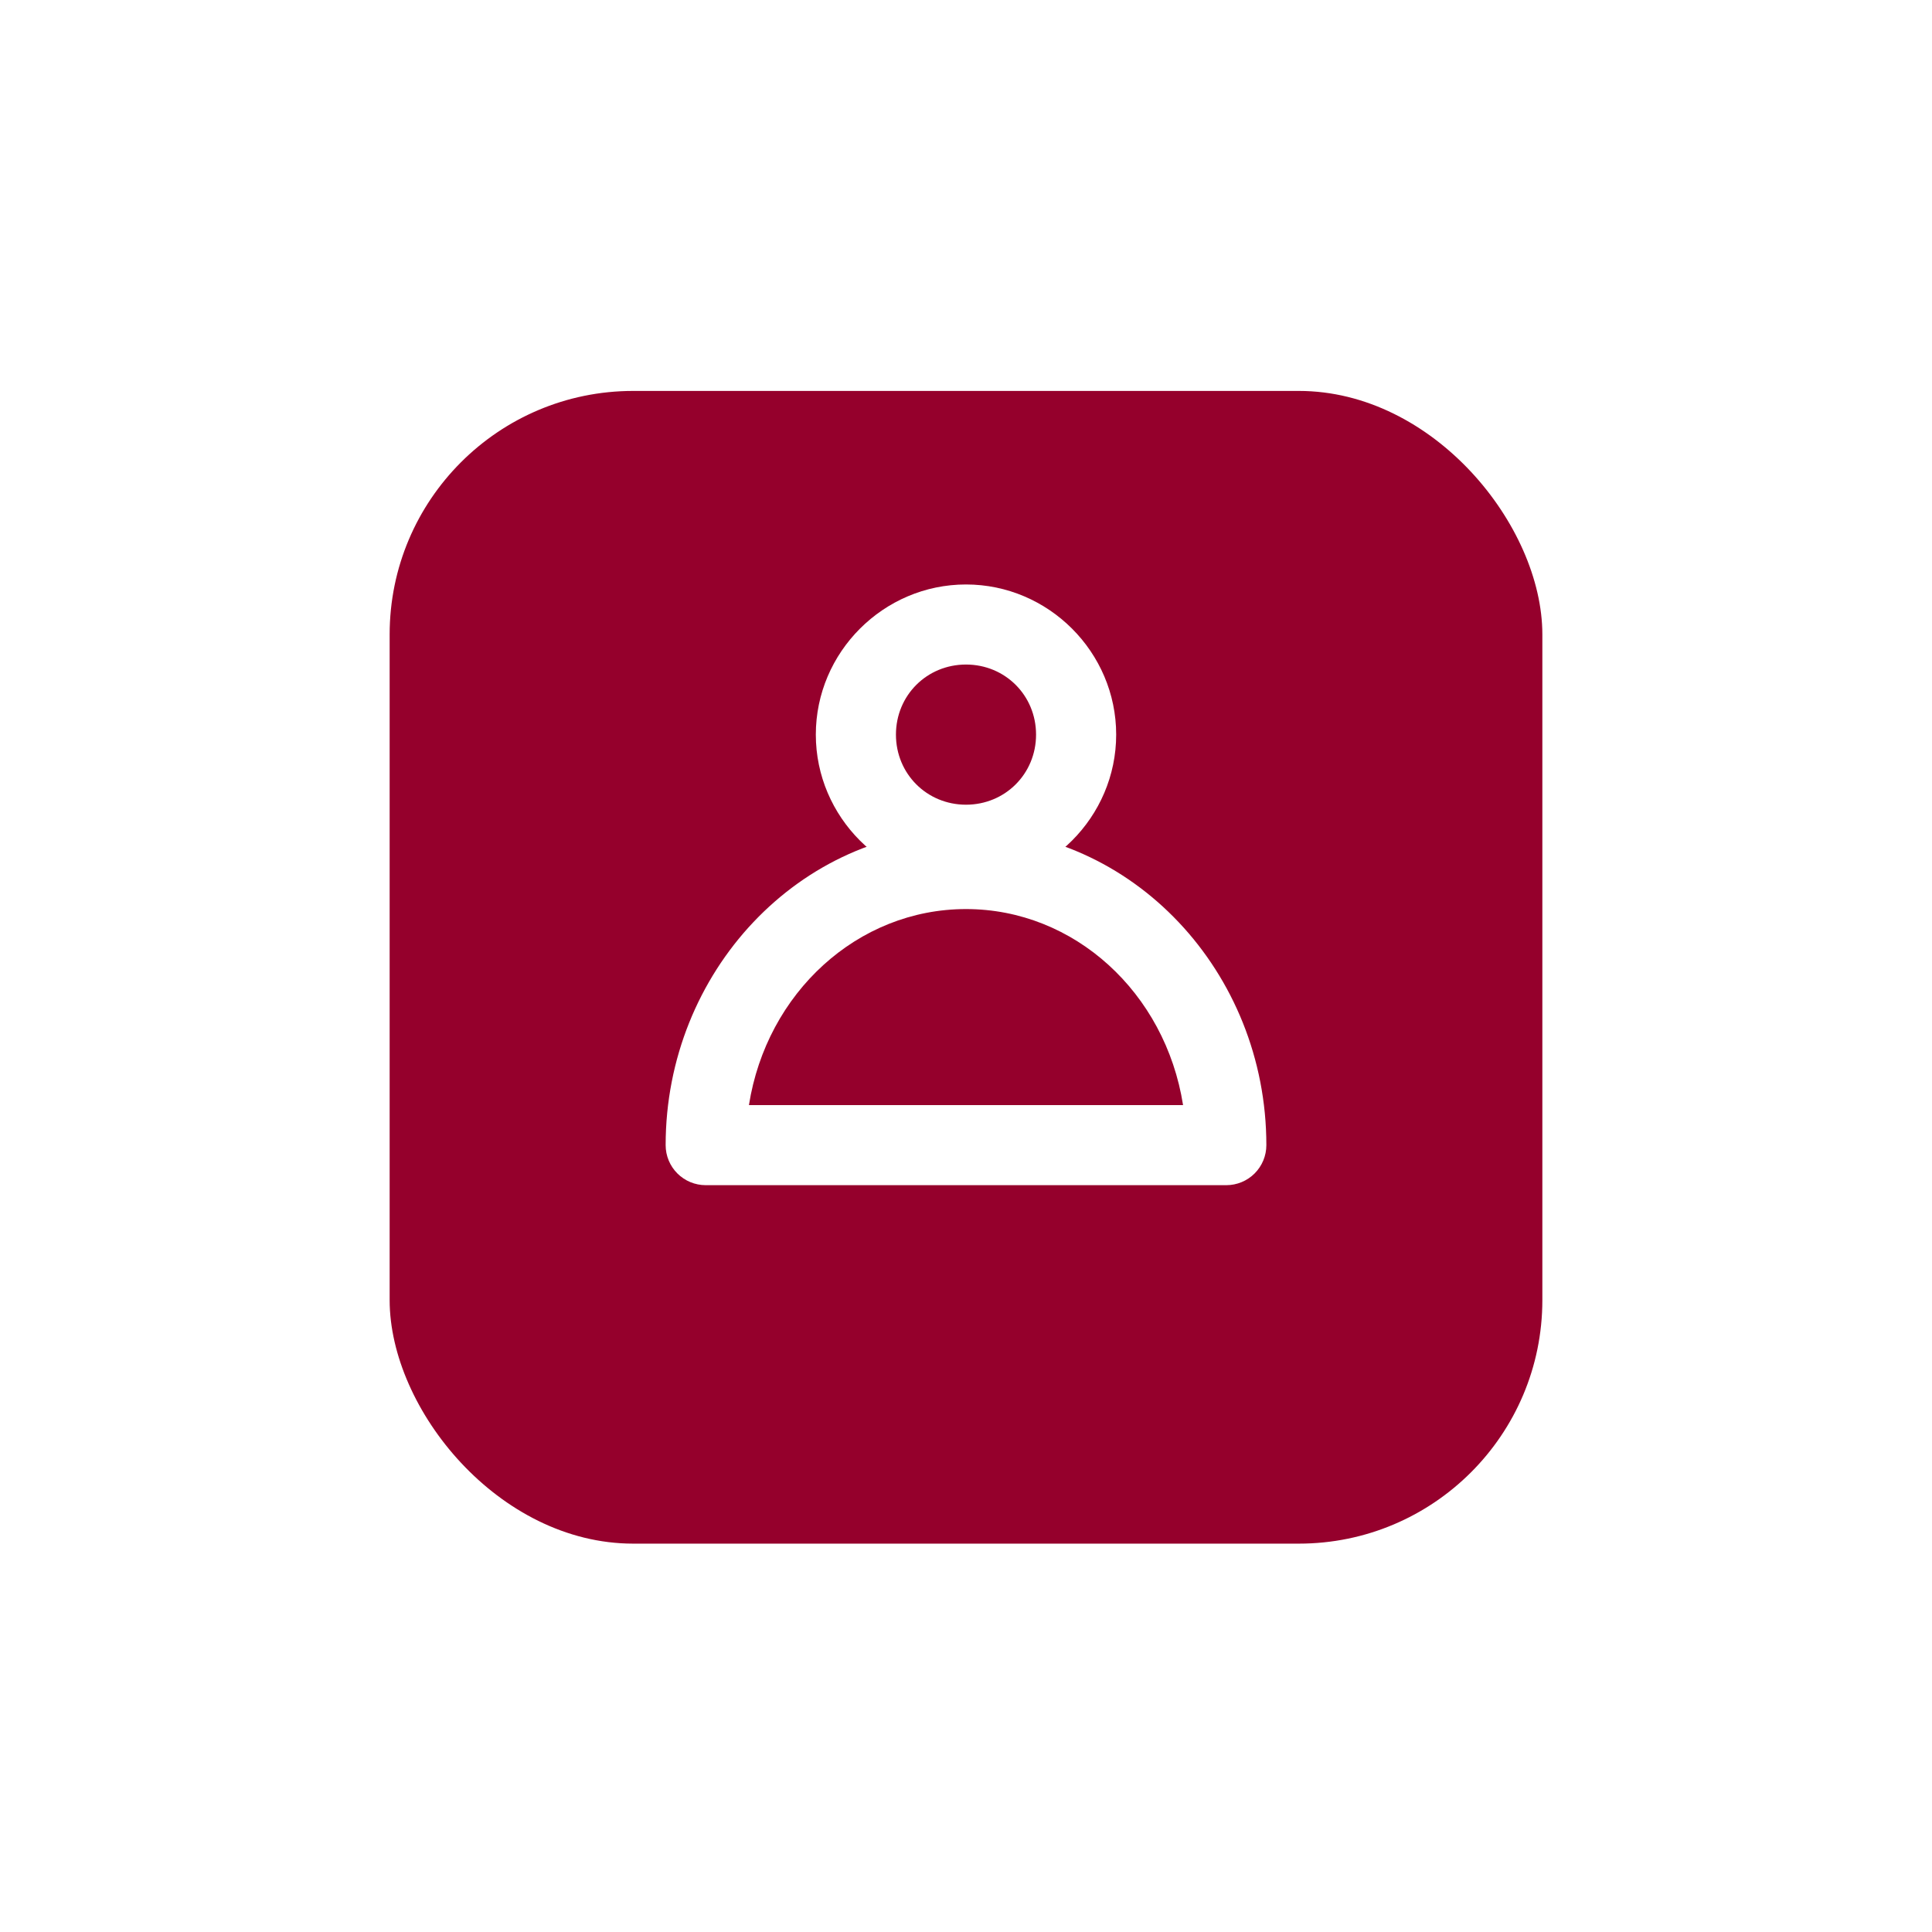
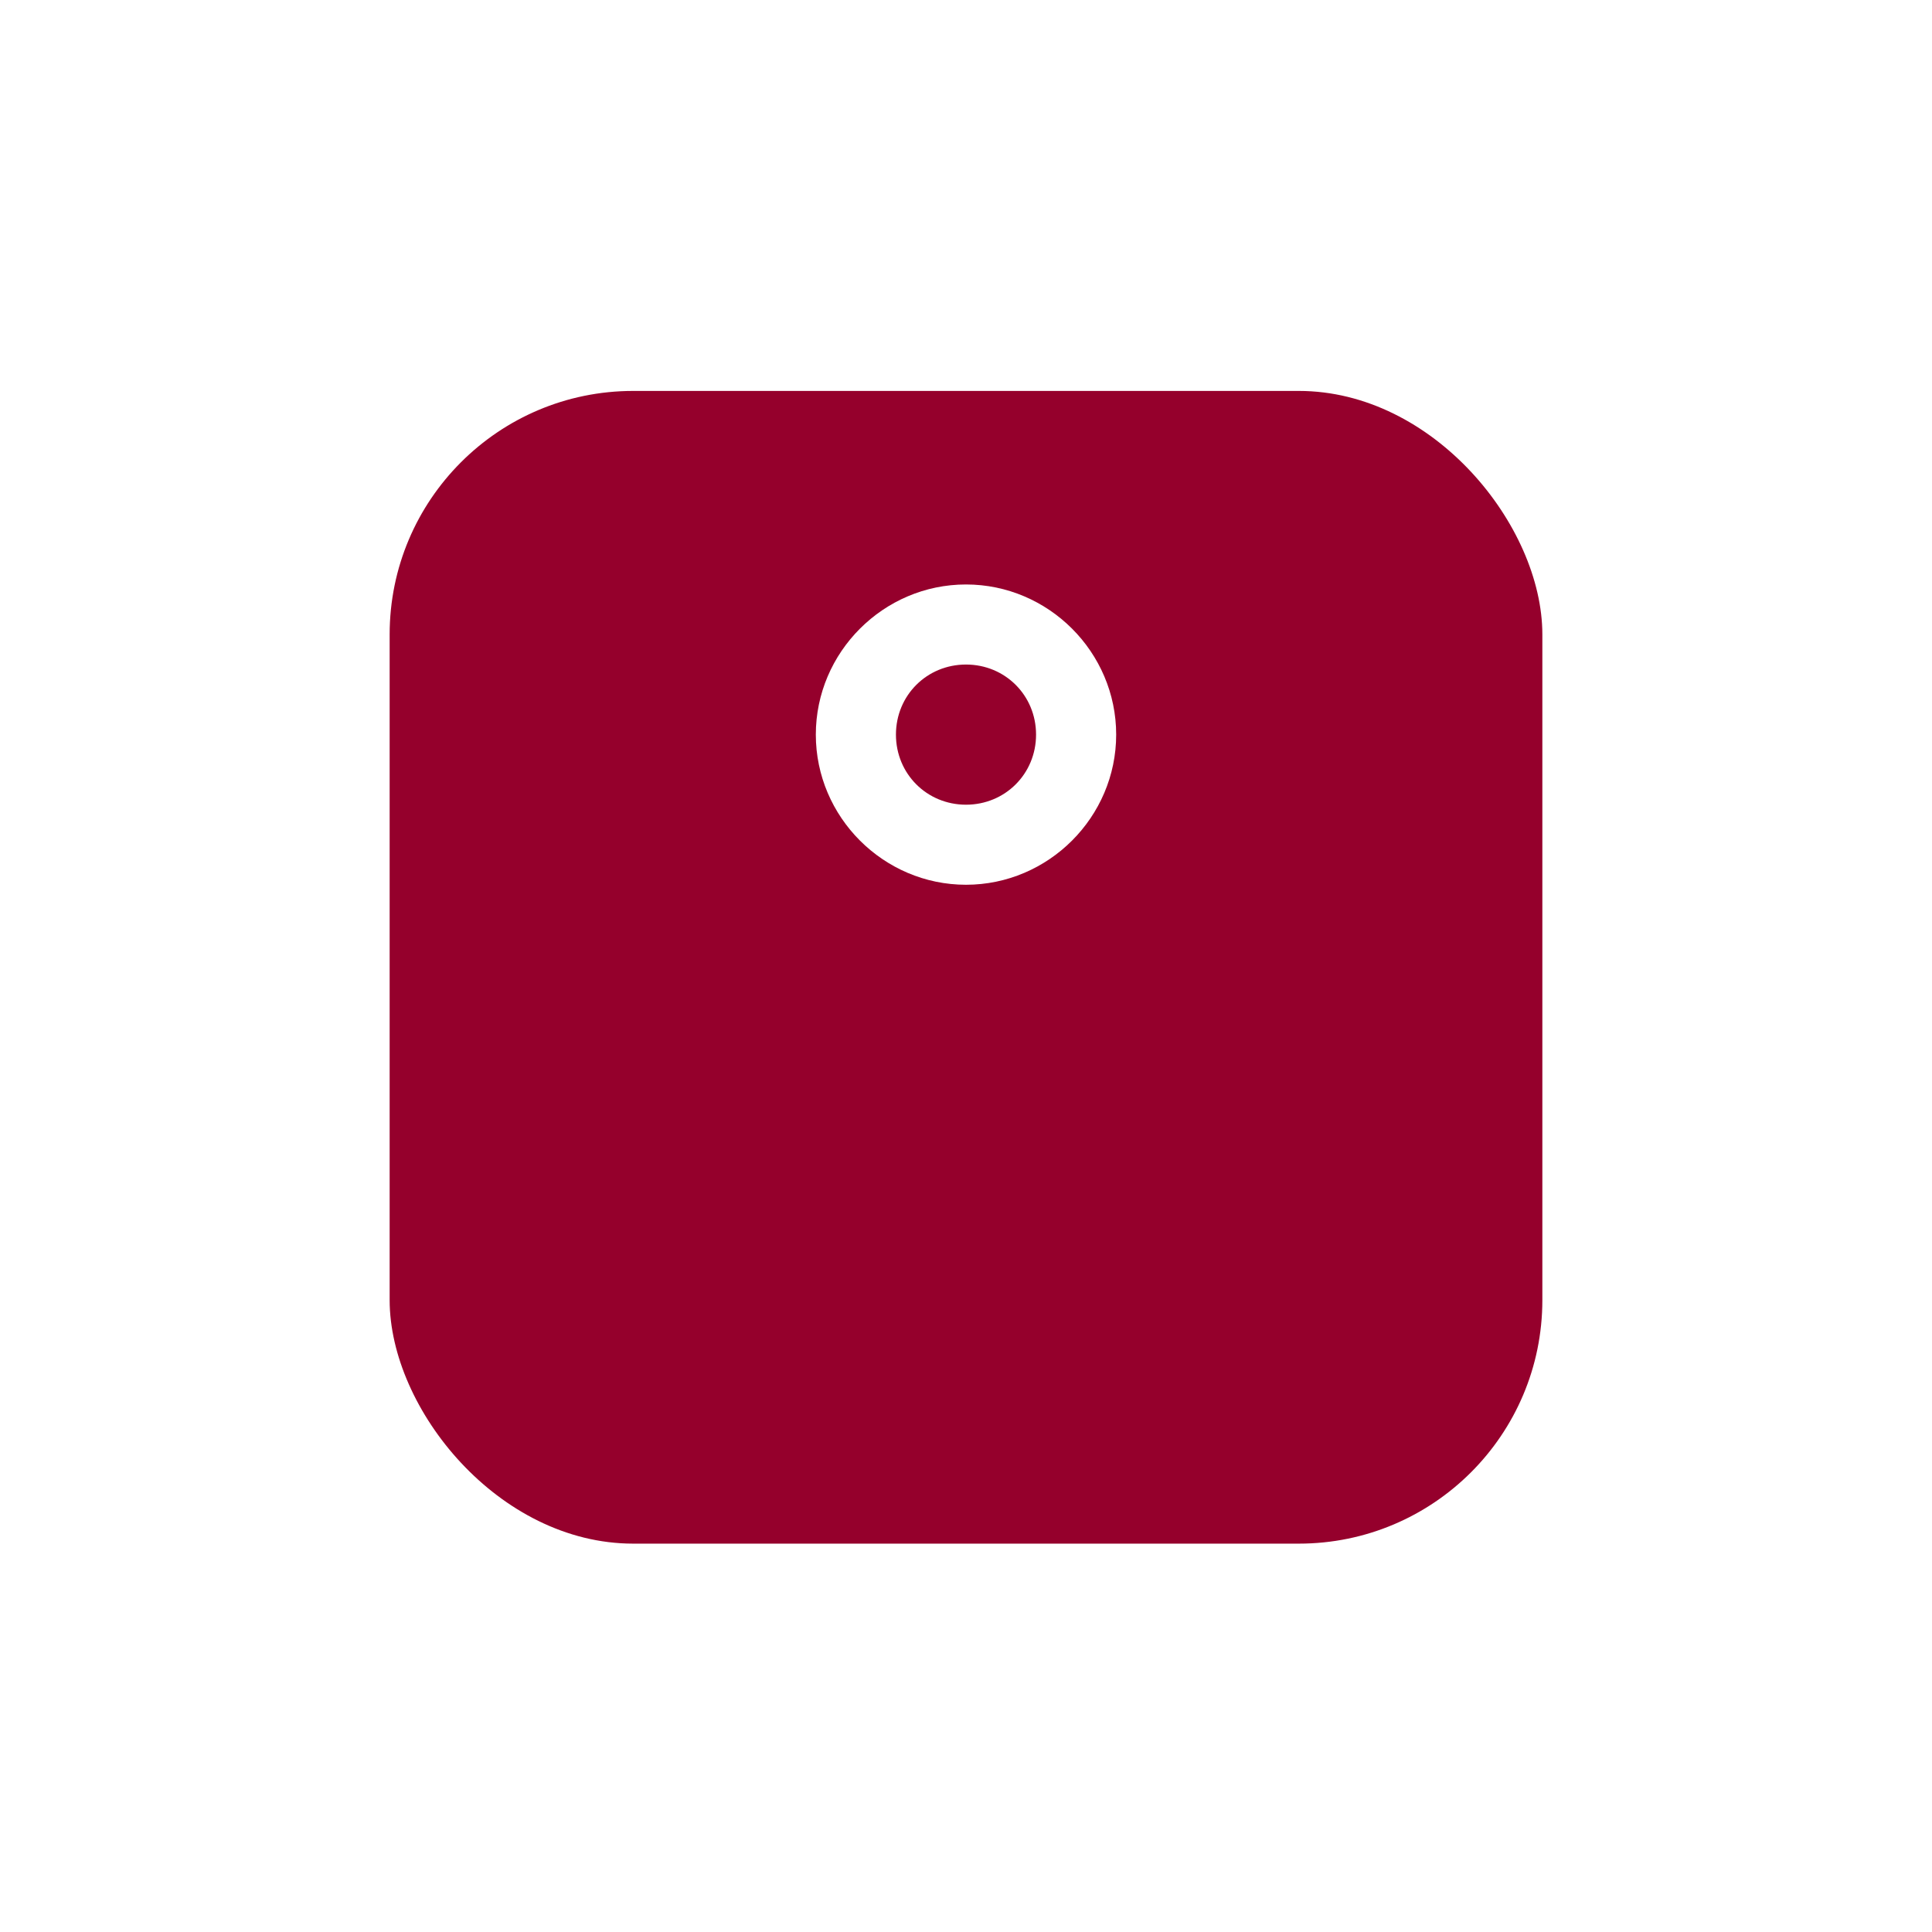
<svg xmlns="http://www.w3.org/2000/svg" width="119" height="119" viewBox="0 0 119 119" fill="none">
  <g filter="url(#filter0_d_9015_2221)">
    <rect x="24" y="19" width="71" height="71" rx="15" fill="#95002C" />
  </g>
  <g clip-path="url(#clip0_9015_2221)">
    <path d="M59.5 36C54.42 36 50.25 40.17 50.25 45.248C50.25 50.326 54.42 54.496 59.5 54.496C64.58 54.496 68.75 50.326 68.75 45.248C68.75 40.17 64.58 36 59.5 36ZM59.5 40.932C61.912 40.932 63.815 42.834 63.815 45.248C63.815 47.662 61.912 49.565 59.5 49.565C57.088 49.565 55.185 47.662 55.185 45.248C55.185 42.834 57.088 40.932 59.5 40.932Z" fill="white" />
-     <path d="M59.5 51.062C49.23 51.062 41 59.886 41 70.534C41 71.188 41.26 71.815 41.723 72.278C42.185 72.74 42.813 73 43.467 73H59.5H75.532C76.187 73 76.814 72.74 77.277 72.278C77.74 71.815 78 71.188 78 70.534C78 59.886 69.77 51.062 59.5 51.062ZM59.5 55.993C66.169 55.993 71.779 61.141 72.87 68.068H59.5H46.13C47.221 61.141 52.831 55.993 59.5 55.993Z" fill="white" />
  </g>
  <defs>
    <filter id="filter0_d_9015_2221" x="0.19" y="0.27" width="118.619" height="118.619" filterUnits="userSpaceOnUse" color-interpolation-filters="sRGB">
      <feFlood flood-opacity="0" result="BackgroundImageFix" />
      <feColorMatrix in="SourceAlpha" type="matrix" values="0 0 0 0 0 0 0 0 0 0 0 0 0 0 0 0 0 0 127 0" result="hardAlpha" />
      <feMorphology radius="3.81" operator="dilate" in="SourceAlpha" result="effect1_dropShadow_9015_2221" />
      <feOffset dy="5.079" />
      <feGaussianBlur stdDeviation="10" />
      <feColorMatrix type="matrix" values="0 0 0 0 0.118 0 0 0 0 0.118 0 0 0 0 0.118 0 0 0 0.04 0" />
      <feBlend mode="normal" in2="BackgroundImageFix" result="effect1_dropShadow_9015_2221" />
      <feBlend mode="normal" in="SourceGraphic" in2="effect1_dropShadow_9015_2221" result="shape" />
    </filter>
    <clipPath id="clip0_9015_2221">
      <rect width="37" height="37" fill="white" transform="translate(41 36)" />
    </clipPath>
  </defs>
</svg>